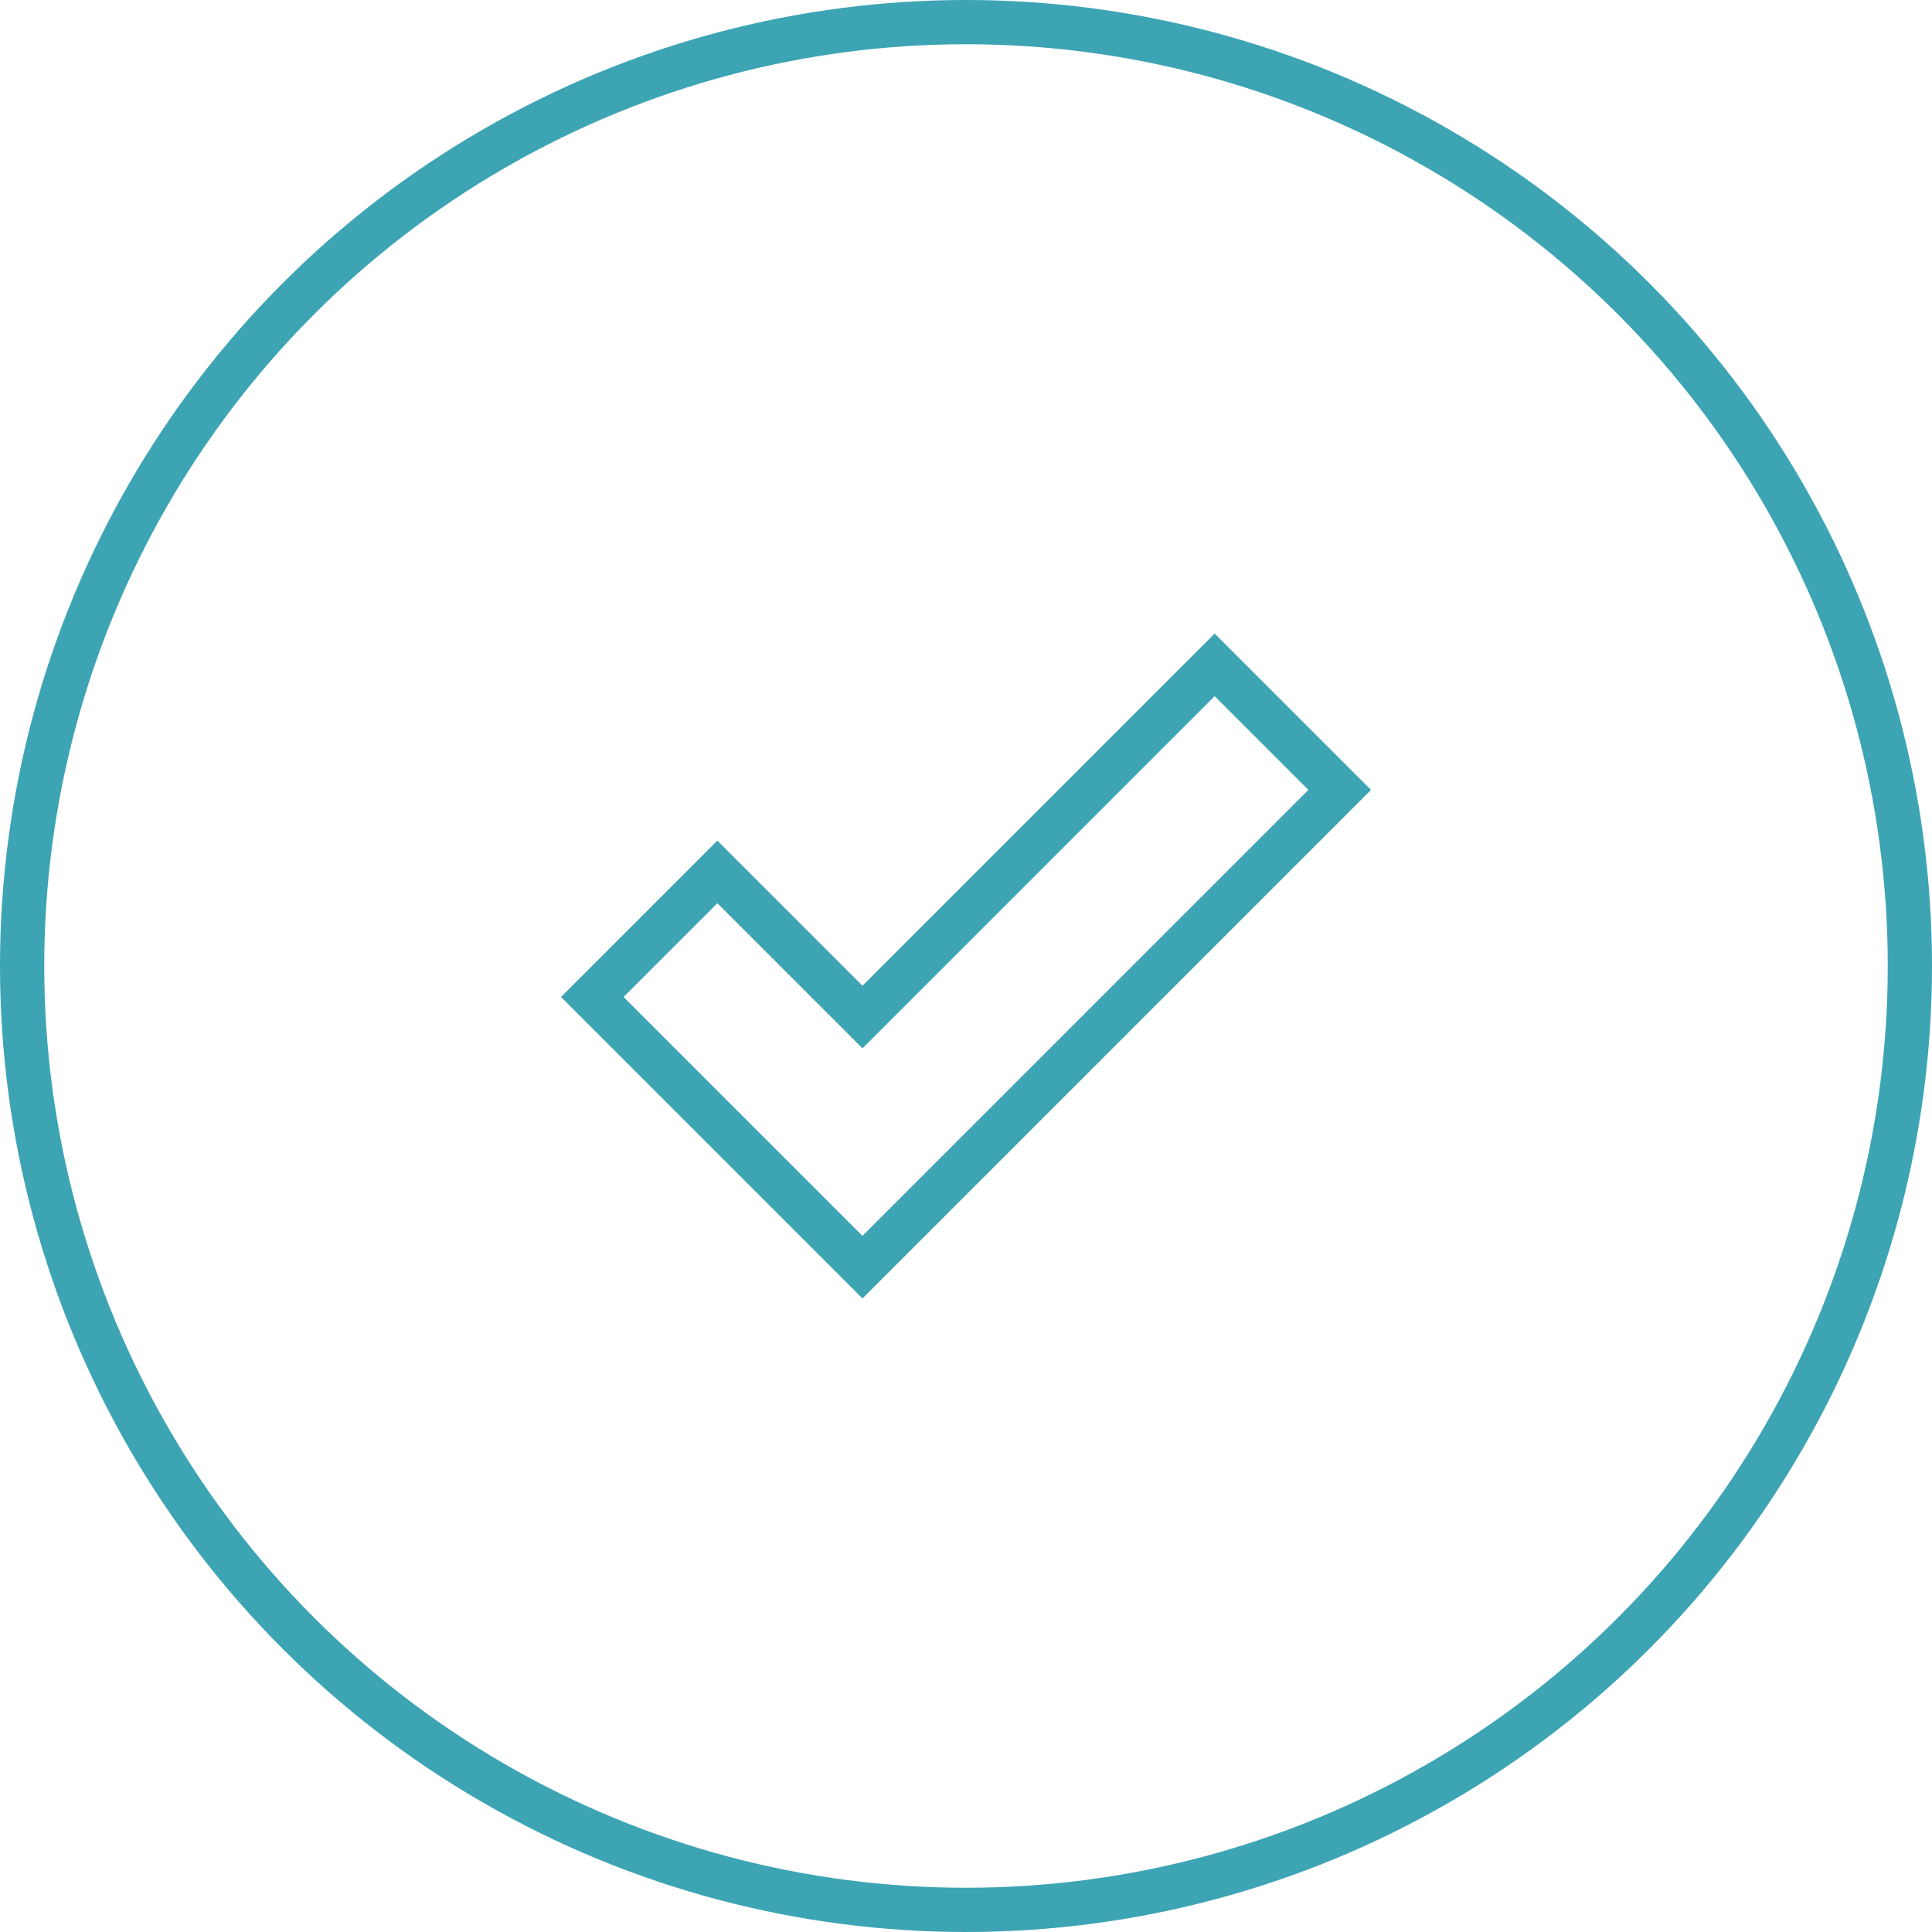
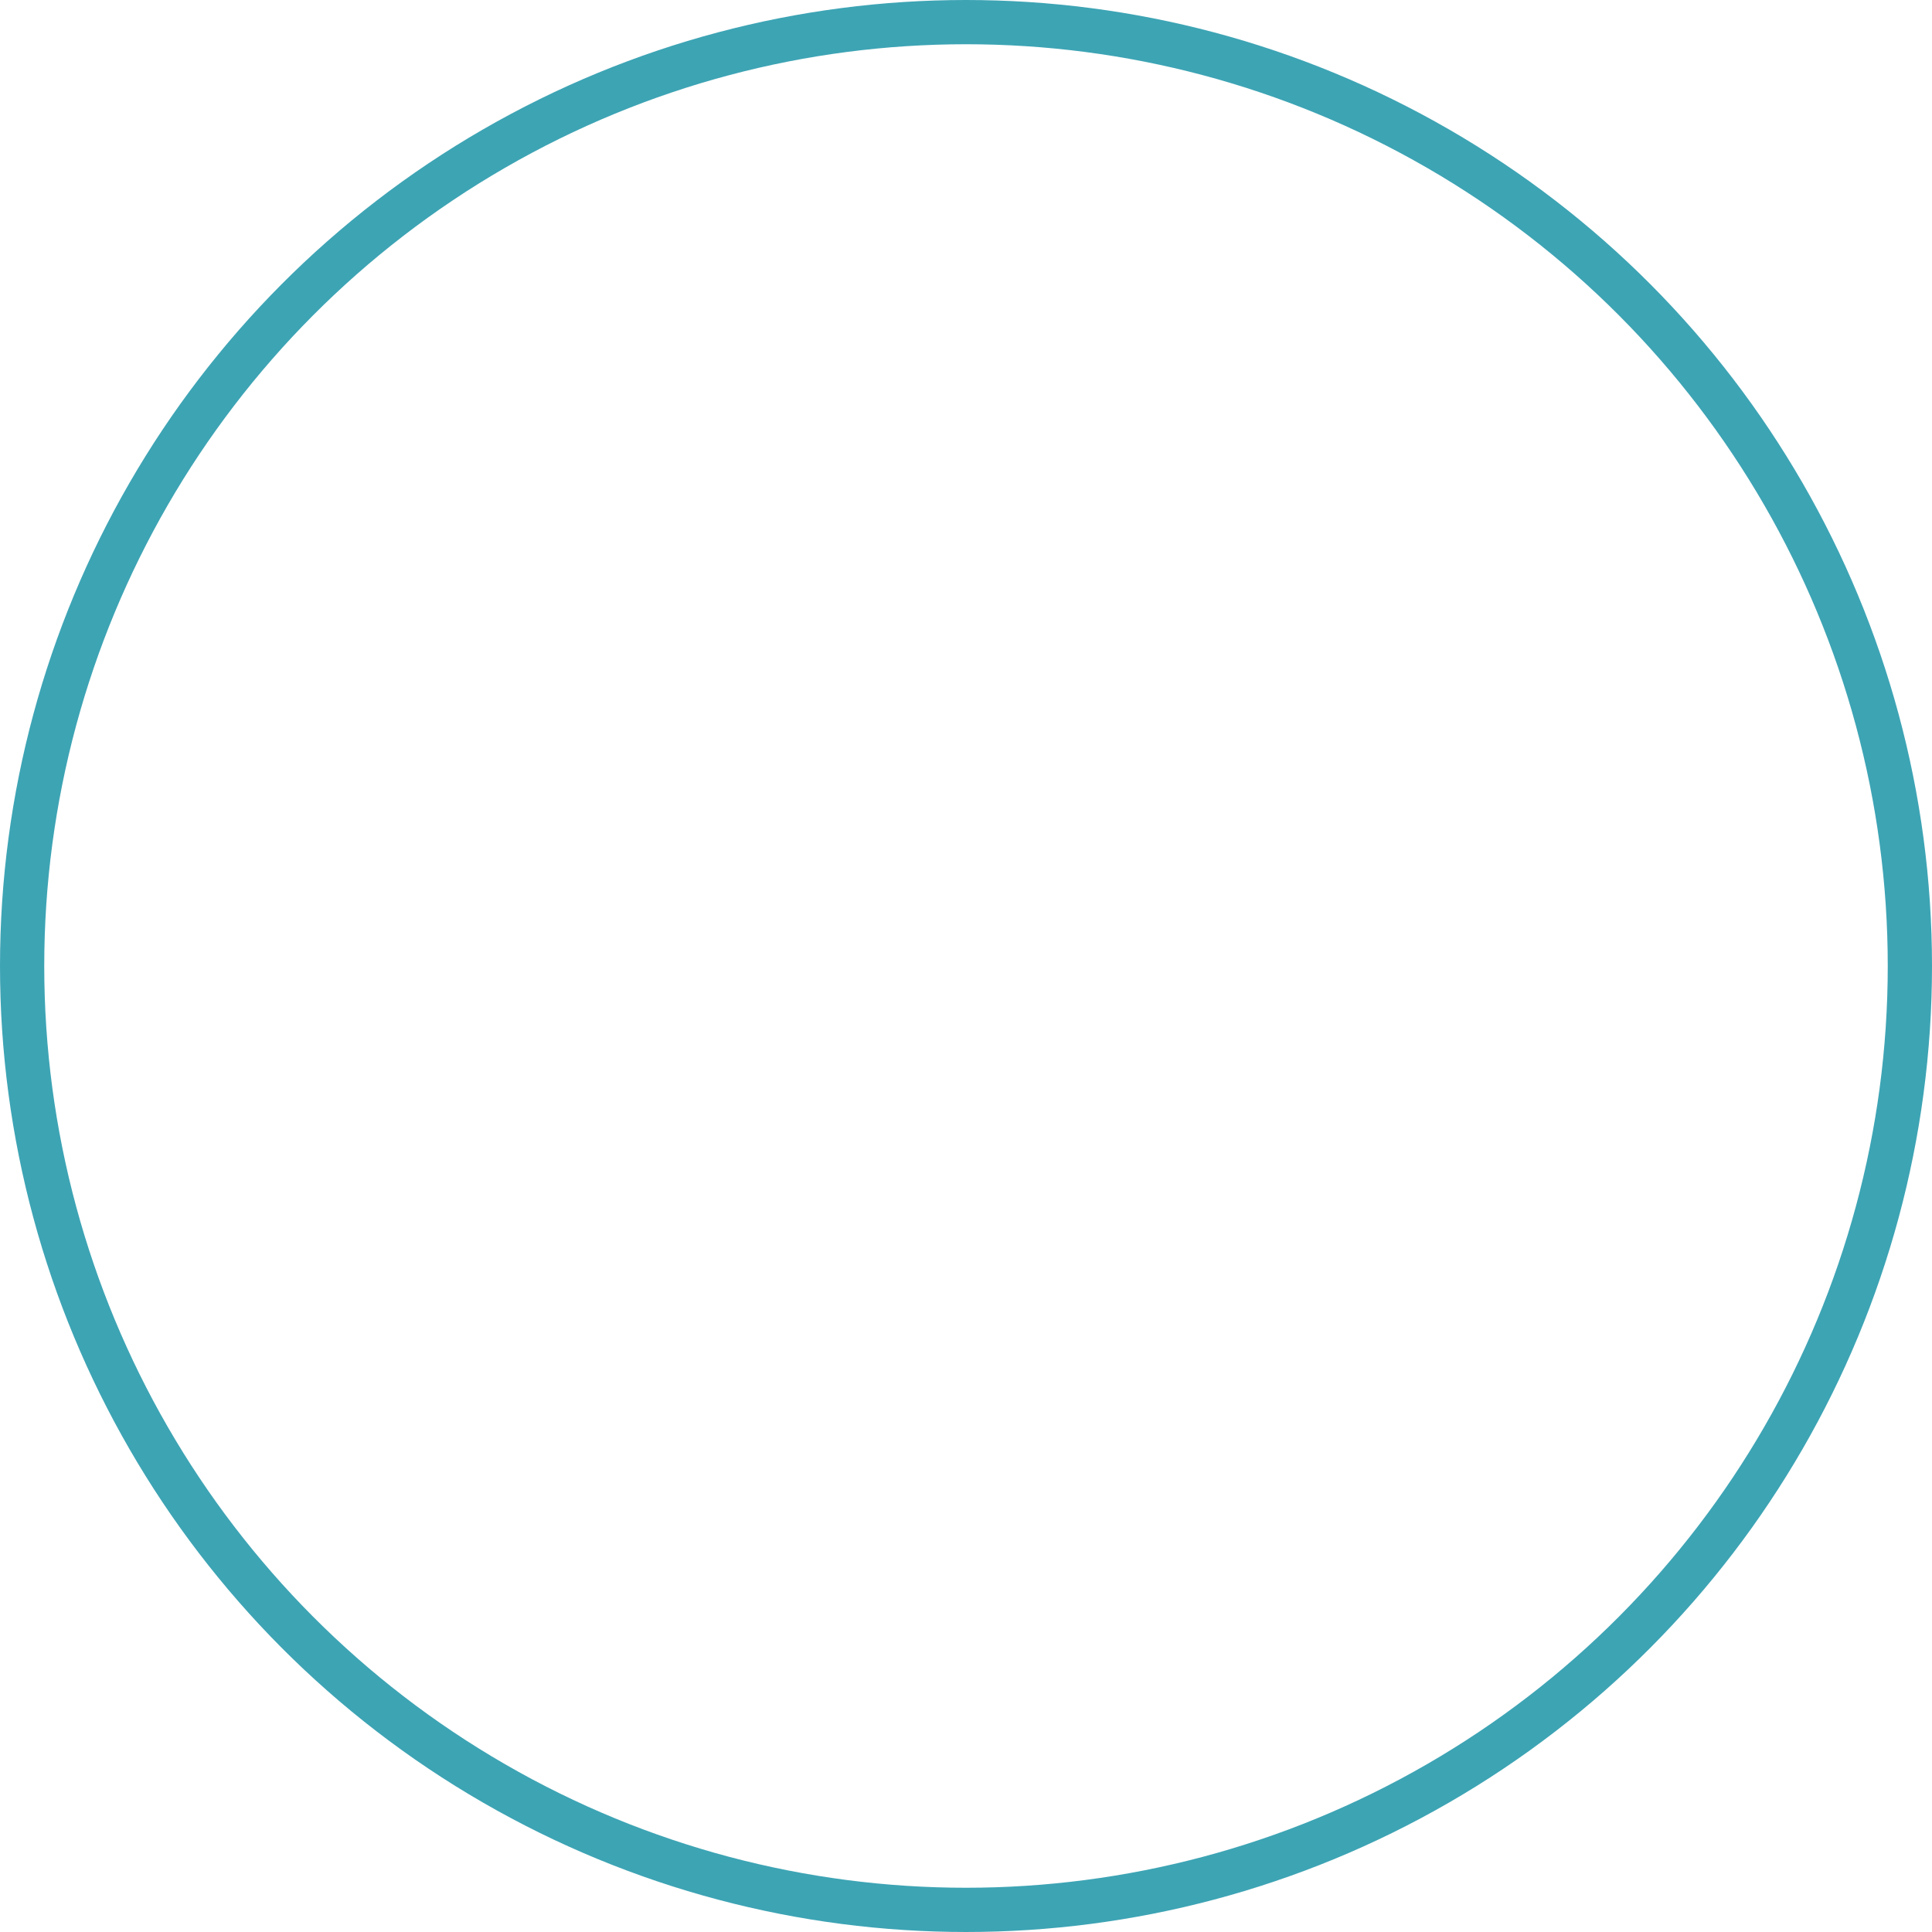
<svg xmlns="http://www.w3.org/2000/svg" id="Layer_1" data-name="Layer 1" viewBox="0 0 65.5 65.5">
  <title>icn-easy-use</title>
  <circle cx="32.75" cy="32.75" r="32" style="fill:none;stroke:#3da4b4;stroke-miterlimit:10;stroke-width:1.5px" />
-   <polygon points="41.18 22.54 29.24 34.48 24.32 29.56 20.08 33.8 29.24 42.96 45.42 26.78 41.18 22.54" style="fill:none;stroke:#3da4b4;stroke-miterlimit:10;stroke-width:1.5px" />
</svg>